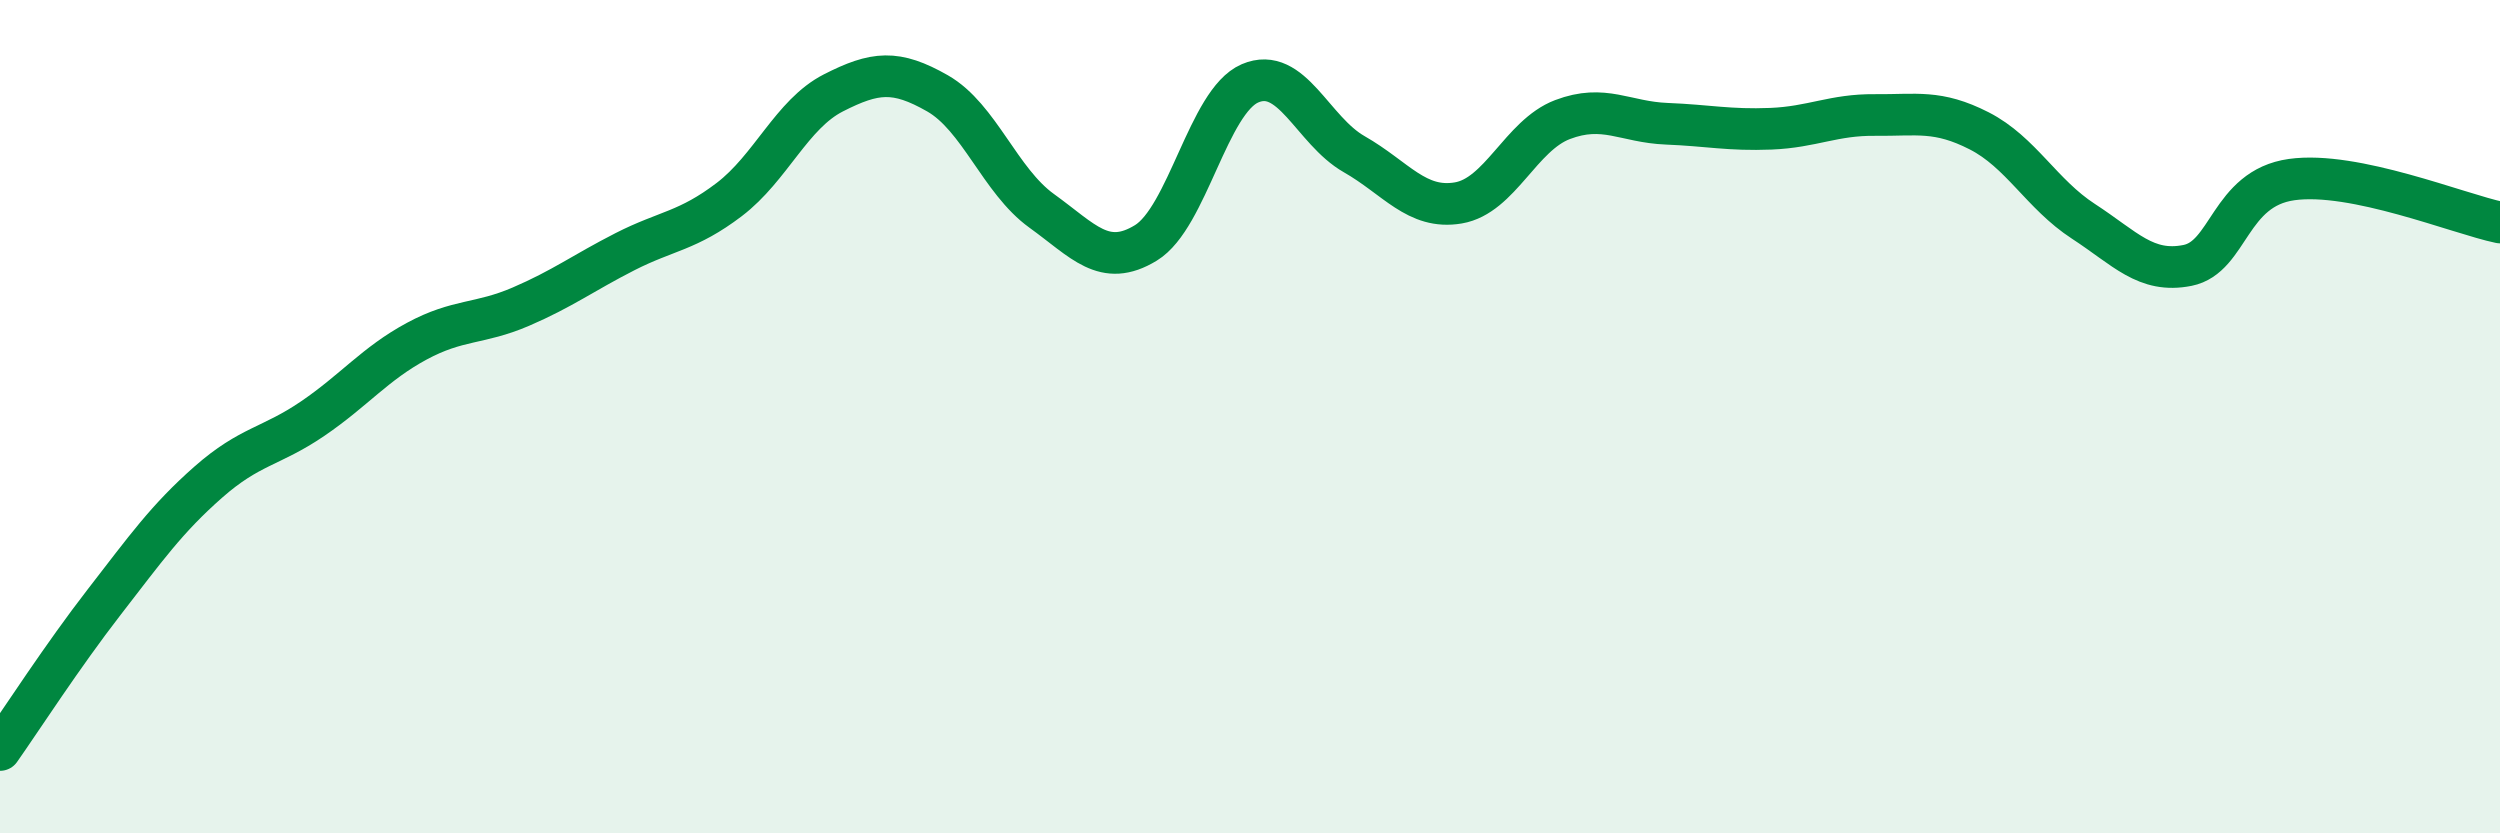
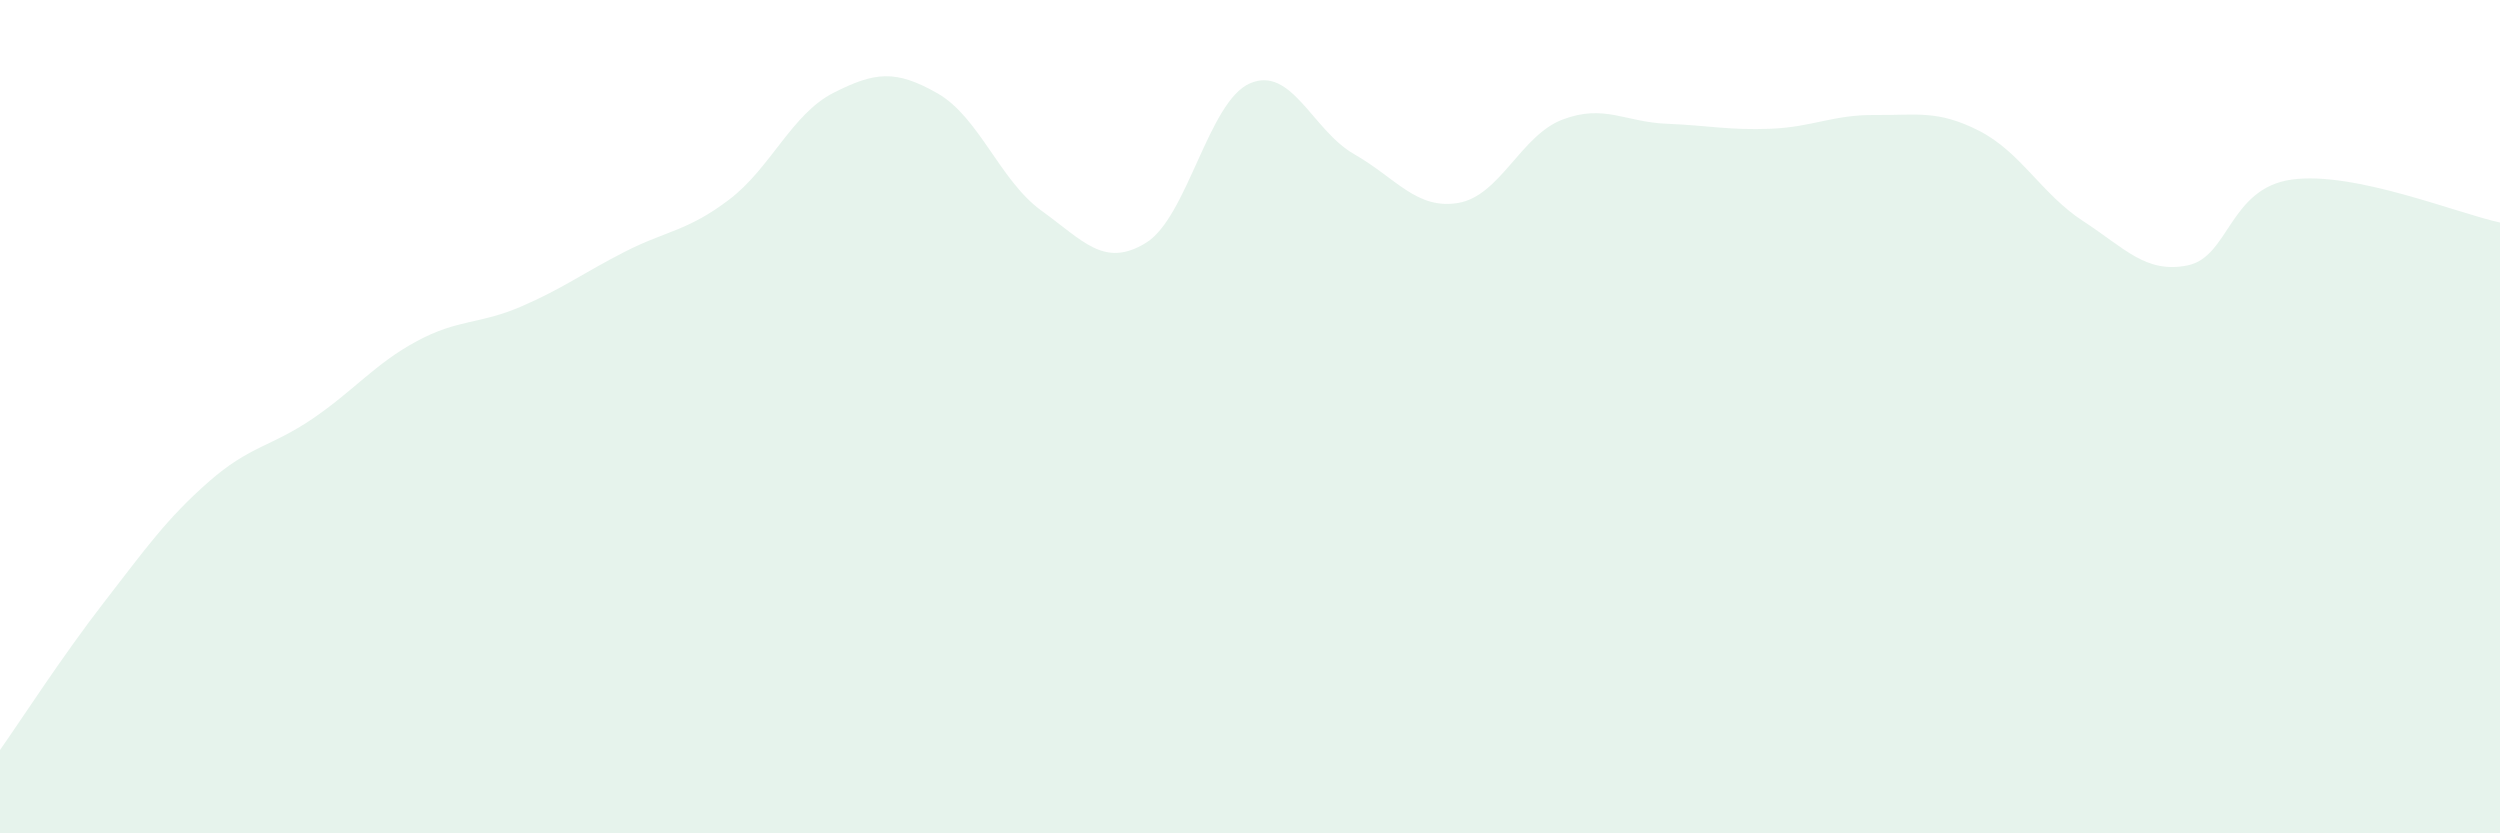
<svg xmlns="http://www.w3.org/2000/svg" width="60" height="20" viewBox="0 0 60 20">
  <path d="M 0,18 C 0.5,17.29 1.5,15.74 2.5,14.45 C 3.5,13.16 4,12.45 5,11.57 C 6,10.69 6.5,10.73 7.5,10.05 C 8.5,9.37 9,8.73 10,8.19 C 11,7.65 11.5,7.79 12.5,7.36 C 13.5,6.93 14,6.55 15,6.04 C 16,5.53 16.5,5.55 17.5,4.79 C 18.5,4.03 19,2.74 20,2.23 C 21,1.72 21.5,1.67 22.5,2.24 C 23.5,2.81 24,4.34 25,5.06 C 26,5.78 26.5,6.44 27.5,5.83 C 28.5,5.22 29,2.43 30,2 C 31,1.57 31.5,3.13 32.5,3.7 C 33.5,4.27 34,5.04 35,4.87 C 36,4.7 36.5,3.25 37.5,2.87 C 38.5,2.49 39,2.93 40,2.97 C 41,3.01 41.5,3.13 42.5,3.09 C 43.5,3.05 44,2.75 45,2.76 C 46,2.77 46.5,2.63 47.5,3.14 C 48.5,3.65 49,4.66 50,5.31 C 51,5.96 51.5,6.57 52.5,6.37 C 53.5,6.17 53.5,4.52 55,4.31 C 56.5,4.1 59,5.13 60,5.34L60 20L0 20Z" fill="#008740" opacity="0.1" stroke-linecap="round" stroke-linejoin="round" />
-   <path d="M 0,18 C 0.5,17.29 1.5,15.74 2.5,14.45 C 3.5,13.16 4,12.45 5,11.57 C 6,10.69 6.5,10.73 7.5,10.05 C 8.5,9.37 9,8.73 10,8.19 C 11,7.65 11.5,7.79 12.5,7.36 C 13.5,6.93 14,6.55 15,6.04 C 16,5.53 16.5,5.55 17.5,4.79 C 18.5,4.03 19,2.74 20,2.23 C 21,1.72 21.5,1.67 22.5,2.24 C 23.5,2.81 24,4.34 25,5.06 C 26,5.78 26.5,6.44 27.5,5.83 C 28.5,5.22 29,2.43 30,2 C 31,1.57 31.5,3.13 32.5,3.7 C 33.5,4.27 34,5.04 35,4.87 C 36,4.7 36.5,3.25 37.5,2.87 C 38.5,2.49 39,2.93 40,2.97 C 41,3.01 41.5,3.13 42.5,3.09 C 43.5,3.05 44,2.75 45,2.76 C 46,2.77 46.5,2.63 47.5,3.14 C 48.5,3.65 49,4.66 50,5.31 C 51,5.96 51.5,6.57 52.5,6.37 C 53.5,6.17 53.5,4.52 55,4.31 C 56.5,4.1 59,5.13 60,5.34" stroke="#008740" stroke-width="1" fill="none" stroke-linecap="round" stroke-linejoin="round" />
</svg>